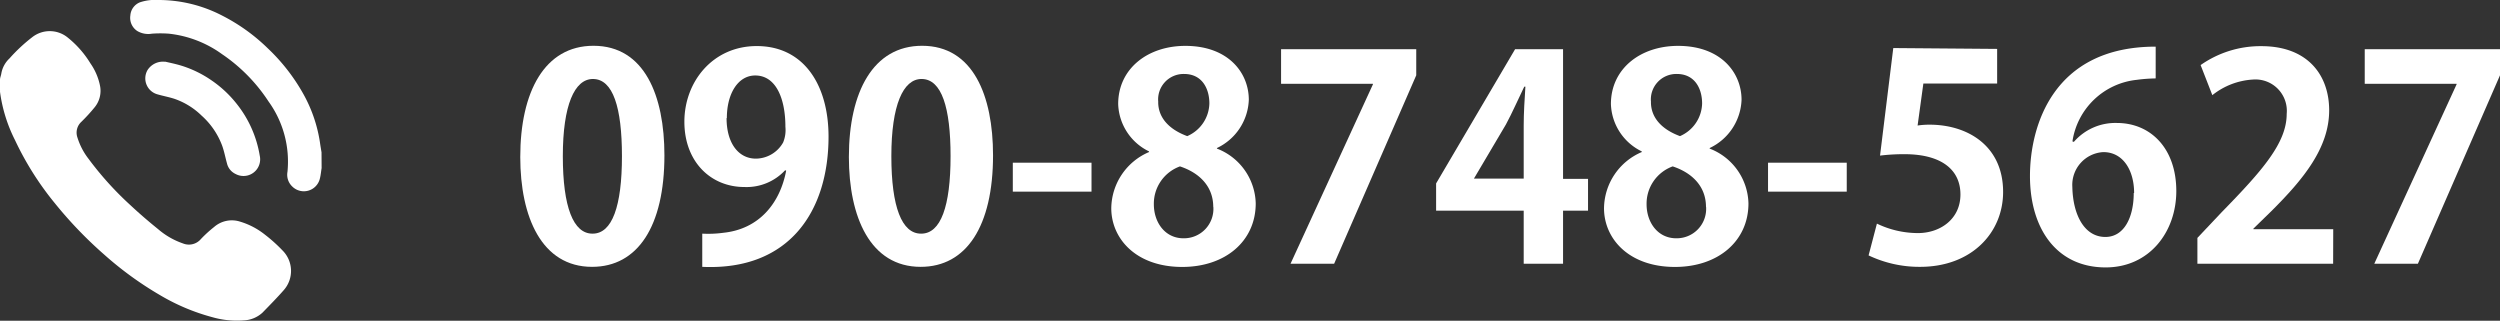
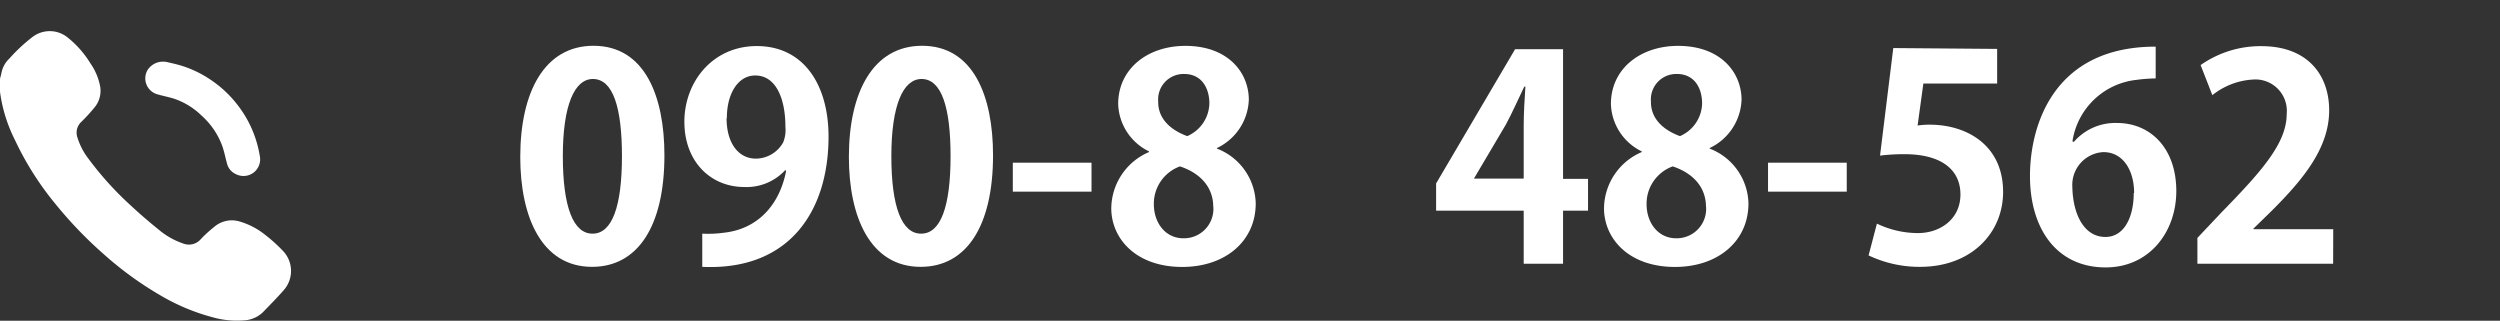
<svg xmlns="http://www.w3.org/2000/svg" viewBox="0 0 264.29 33.91">
  <rect x="0" y="0" width="264.29" height="33.91" fill="#333333" stroke="none" />
  <defs>
    <style>.cls-1{fill:#fff;}</style>
  </defs>
  <title>tel_footer</title>
  <g id="レイヤー_2" data-name="レイヤー 2">
    <g id="レイヤー_1-2" data-name="レイヤー 1">
      <path class="cls-1" d="M0,8.43c0-.22.11-.44.14-.66A2.84,2.84,0,0,1,1,6.18,17.49,17.49,0,0,1,3.41,3.93a3,3,0,0,1,3.7,0A10.53,10.53,0,0,1,9.56,6.7a6.26,6.26,0,0,1,1,2.3A2.74,2.74,0,0,1,10,11.35,18.28,18.28,0,0,1,8.6,12.88a1.55,1.55,0,0,0-.42,1.64,7.12,7.12,0,0,0,1.18,2.27,34.1,34.1,0,0,0,4.46,4.93c.93.87,1.9,1.7,2.89,2.5a8,8,0,0,0,2.62,1.51,1.66,1.66,0,0,0,1.9-.45A13.2,13.2,0,0,1,22.63,24a2.85,2.85,0,0,1,2.75-.57A7.81,7.81,0,0,1,28,24.8a16.23,16.23,0,0,1,1.85,1.66A3.06,3.06,0,0,1,30,30.67c-.72.82-1.49,1.6-2.25,2.38a3.12,3.12,0,0,1-2,.82,9.36,9.36,0,0,1-3.27-.33,21.91,21.91,0,0,1-5.58-2.35A36.34,36.34,0,0,1,11,26.9a43.73,43.73,0,0,1-5.23-5.45,31.82,31.82,0,0,1-4.18-6.63A15.94,15.94,0,0,1,0,9.7a1.35,1.35,0,0,0,0-.18Z" />
-       <path class="cls-1" d="M34,17.77c-.06.36-.09.74-.18,1.09a1.74,1.74,0,0,1-2.93.85,1.71,1.71,0,0,1-.5-1.54,10.86,10.86,0,0,0-2-7.44,17.77,17.77,0,0,0-4.91-5,11.75,11.75,0,0,0-5.63-2.17,12.26,12.26,0,0,0-1.79,0,2.27,2.27,0,0,1-1.56-.29,1.66,1.66,0,0,1-.72-1.63,1.61,1.61,0,0,1,1-1.39A5,5,0,0,1,16.71,0a14.6,14.6,0,0,1,6.76,1.64A19.6,19.6,0,0,1,28.3,5.1a20.17,20.17,0,0,1,3.86,5,15.13,15.13,0,0,1,1.66,4.93c.05.36.11.71.17,1.07Z" />
      <path class="cls-1" d="M17.47,6.52c.42.1,1.08.23,1.73.43a11.68,11.68,0,0,1,3.11,1.51A12,12,0,0,1,25,10.95a11.86,11.86,0,0,1,2.46,5.51,1.76,1.76,0,0,1-2.56,1.93A1.65,1.65,0,0,1,24,17.29c-.18-.64-.3-1.31-.53-1.93a8,8,0,0,0-2.16-3.14,7.69,7.69,0,0,0-2.86-1.77c-.58-.19-1.19-.3-1.78-.47a1.75,1.75,0,0,1-1.08-2.56,1.93,1.93,0,0,1,1.85-.89" />
      <path class="cls-1" d="M55,16.6c0-6.9,2.58-11.76,7.74-11.76,5.4,0,7.5,5.28,7.5,11.58,0,7.5-2.82,11.79-7.65,11.79C57.26,28.21,55,22.93,55,16.6m7.65,8.1c2.06,0,3.1-2.88,3.1-8.19,0-5.13-.94-8.16-3.07-8.16-1.94,0-3.18,2.76-3.18,8.16s1.12,8.19,3.13,8.19Z" />
      <path class="cls-1" d="M83,18a5.56,5.56,0,0,1-4.31,1.77c-3.55,0-6.34-2.67-6.34-6.9s3-8,7.65-8c5,0,7.59,4.14,7.59,9.57,0,7.86-4.13,14.19-13.35,13.77V24.7a11.89,11.89,0,0,0,2.22-.09c3.79-.39,6-3.12,6.65-6.57Zm-6.19-5.52c0,2.67,1.27,4.29,3.1,4.29a3.34,3.34,0,0,0,2.88-1.71,3.43,3.43,0,0,0,.24-1.65c0-3-1-5.43-3.19-5.43-1.82,0-3,1.92-3,4.5" />
      <path class="cls-1" d="M89.74,16.6c0-6.9,2.58-11.76,7.74-11.76,5.4,0,7.5,5.28,7.5,11.58,0,7.5-2.82,11.79-7.65,11.79-5.34,0-7.59-5.28-7.59-11.61m7.65,8.1c2.06,0,3.1-2.88,3.1-8.19,0-5.13-.94-8.16-3.07-8.16-1.94,0-3.19,2.76-3.19,8.16s1.12,8.19,3.13,8.19Z" />
      <rect class="cls-1" x="107.07" y="17.2" width="8.32" height="3.06" />
      <path class="cls-1" d="M121.46,16a5.77,5.77,0,0,1-3.25-5c0-3.75,3.13-6.15,7.1-6.15,4.55,0,6.71,2.85,6.71,5.7a5.88,5.88,0,0,1-3.37,5.1v.06a6.37,6.37,0,0,1,4.1,5.79c0,4-3.22,6.72-7.77,6.72-4.89,0-7.5-3-7.5-6.21a6.54,6.54,0,0,1,4-5.94Zm6.8,5.88c0-2.22-1.52-3.63-3.52-4.29a4.19,4.19,0,0,0-2.76,4c0,1.92,1.18,3.6,3.13,3.6a3.11,3.11,0,0,0,3.16-3.33m-5.83-11.07c0,1.74,1.27,2.94,3.07,3.6a3.86,3.86,0,0,0,2.34-3.45c0-1.56-.76-3.12-2.67-3.12a2.69,2.69,0,0,0-2.73,3" />
-       <polygon class="cls-1" points="135.43 5.2 149.72 5.2 149.72 7.96 141.04 27.88 136.43 27.88 145.14 8.92 145.14 8.86 135.43 8.86 135.43 5.2" />
      <path class="cls-1" d="M165.24,27.88h-4.16V22.27h-9.26V19.39L160.17,5.2h5.07V18.91h2.64v3.36h-2.64Zm-9.41-9h5.25V13.27c0-1.32.09-2.76.18-4.11h-.12c-.7,1.44-1.24,2.7-1.94,4l-3.37,5.7Z" />
      <path class="cls-1" d="M173.55,16a5.77,5.77,0,0,1-3.25-5c0-3.75,3.13-6.15,7.1-6.15,4.55,0,6.71,2.85,6.71,5.7a5.88,5.88,0,0,1-3.37,5.1v.06a6.37,6.37,0,0,1,4.1,5.79c0,4-3.22,6.72-7.77,6.72-4.89,0-7.5-3-7.5-6.21a6.54,6.54,0,0,1,4-5.94Zm6.8,5.88c0-2.22-1.52-3.63-3.52-4.29a4.19,4.19,0,0,0-2.76,4c0,1.92,1.18,3.6,3.13,3.6a3.11,3.11,0,0,0,3.16-3.33m-5.83-11.07c0,1.74,1.27,2.94,3.07,3.6a3.86,3.86,0,0,0,2.34-3.45c0-1.56-.76-3.12-2.67-3.12a2.69,2.69,0,0,0-2.73,3" />
      <rect class="cls-1" x="186.91" y="17.2" width="8.32" height="3.06" />
      <path class="cls-1" d="M211.13,5.17V8.83h-7.8l-.61,4.44a8.5,8.5,0,0,1,1.27-.09c4,0,7.77,2.22,7.77,7.11,0,4.35-3.37,7.92-8.77,7.92A12.5,12.5,0,0,1,197.54,27l.88-3.36a10,10,0,0,0,4.34,1c2.34,0,4.49-1.47,4.49-4.08s-2-4.26-5.92-4.26a20.71,20.71,0,0,0-2.58.15l1.4-11.37Z" />
      <path class="cls-1" d="M219.24,15a5.8,5.8,0,0,1,4.55-2c3.55,0,6.28,2.67,6.28,7.2,0,4.29-2.82,8.07-7.47,8.07-5.19,0-8-4.11-8-9.66,0-5.19,2.37-13.68,13.29-13.68V8.29a16.91,16.91,0,0,0-2,.15,7.68,7.68,0,0,0-6.8,6.51Zm6.37,5.4c0-2.37-1.15-4.32-3.25-4.32a3.47,3.47,0,0,0-3.28,3.69c.06,2.94,1.27,5.28,3.49,5.28,2,0,3-2.1,3-4.65" />
      <path class="cls-1" d="M246.65,27.88H232.3V25.15l2.55-2.7c4.34-4.44,6.89-7.35,6.89-10.41a3.32,3.32,0,0,0-3.58-3.63,7.57,7.57,0,0,0-4.28,1.65l-1.24-3.18a11,11,0,0,1,6.43-2c4.92,0,7.16,3.09,7.16,6.78,0,4-2.76,7.32-6.1,10.65l-1.91,1.86v.06h8.44Z" />
-       <polygon class="cls-1" points="249.99 5.2 264.29 5.2 264.29 7.96 255.61 27.88 251 27.88 259.7 8.92 259.7 8.86 249.99 8.86 249.99 5.2" />
    </g>
  </g>
</svg>